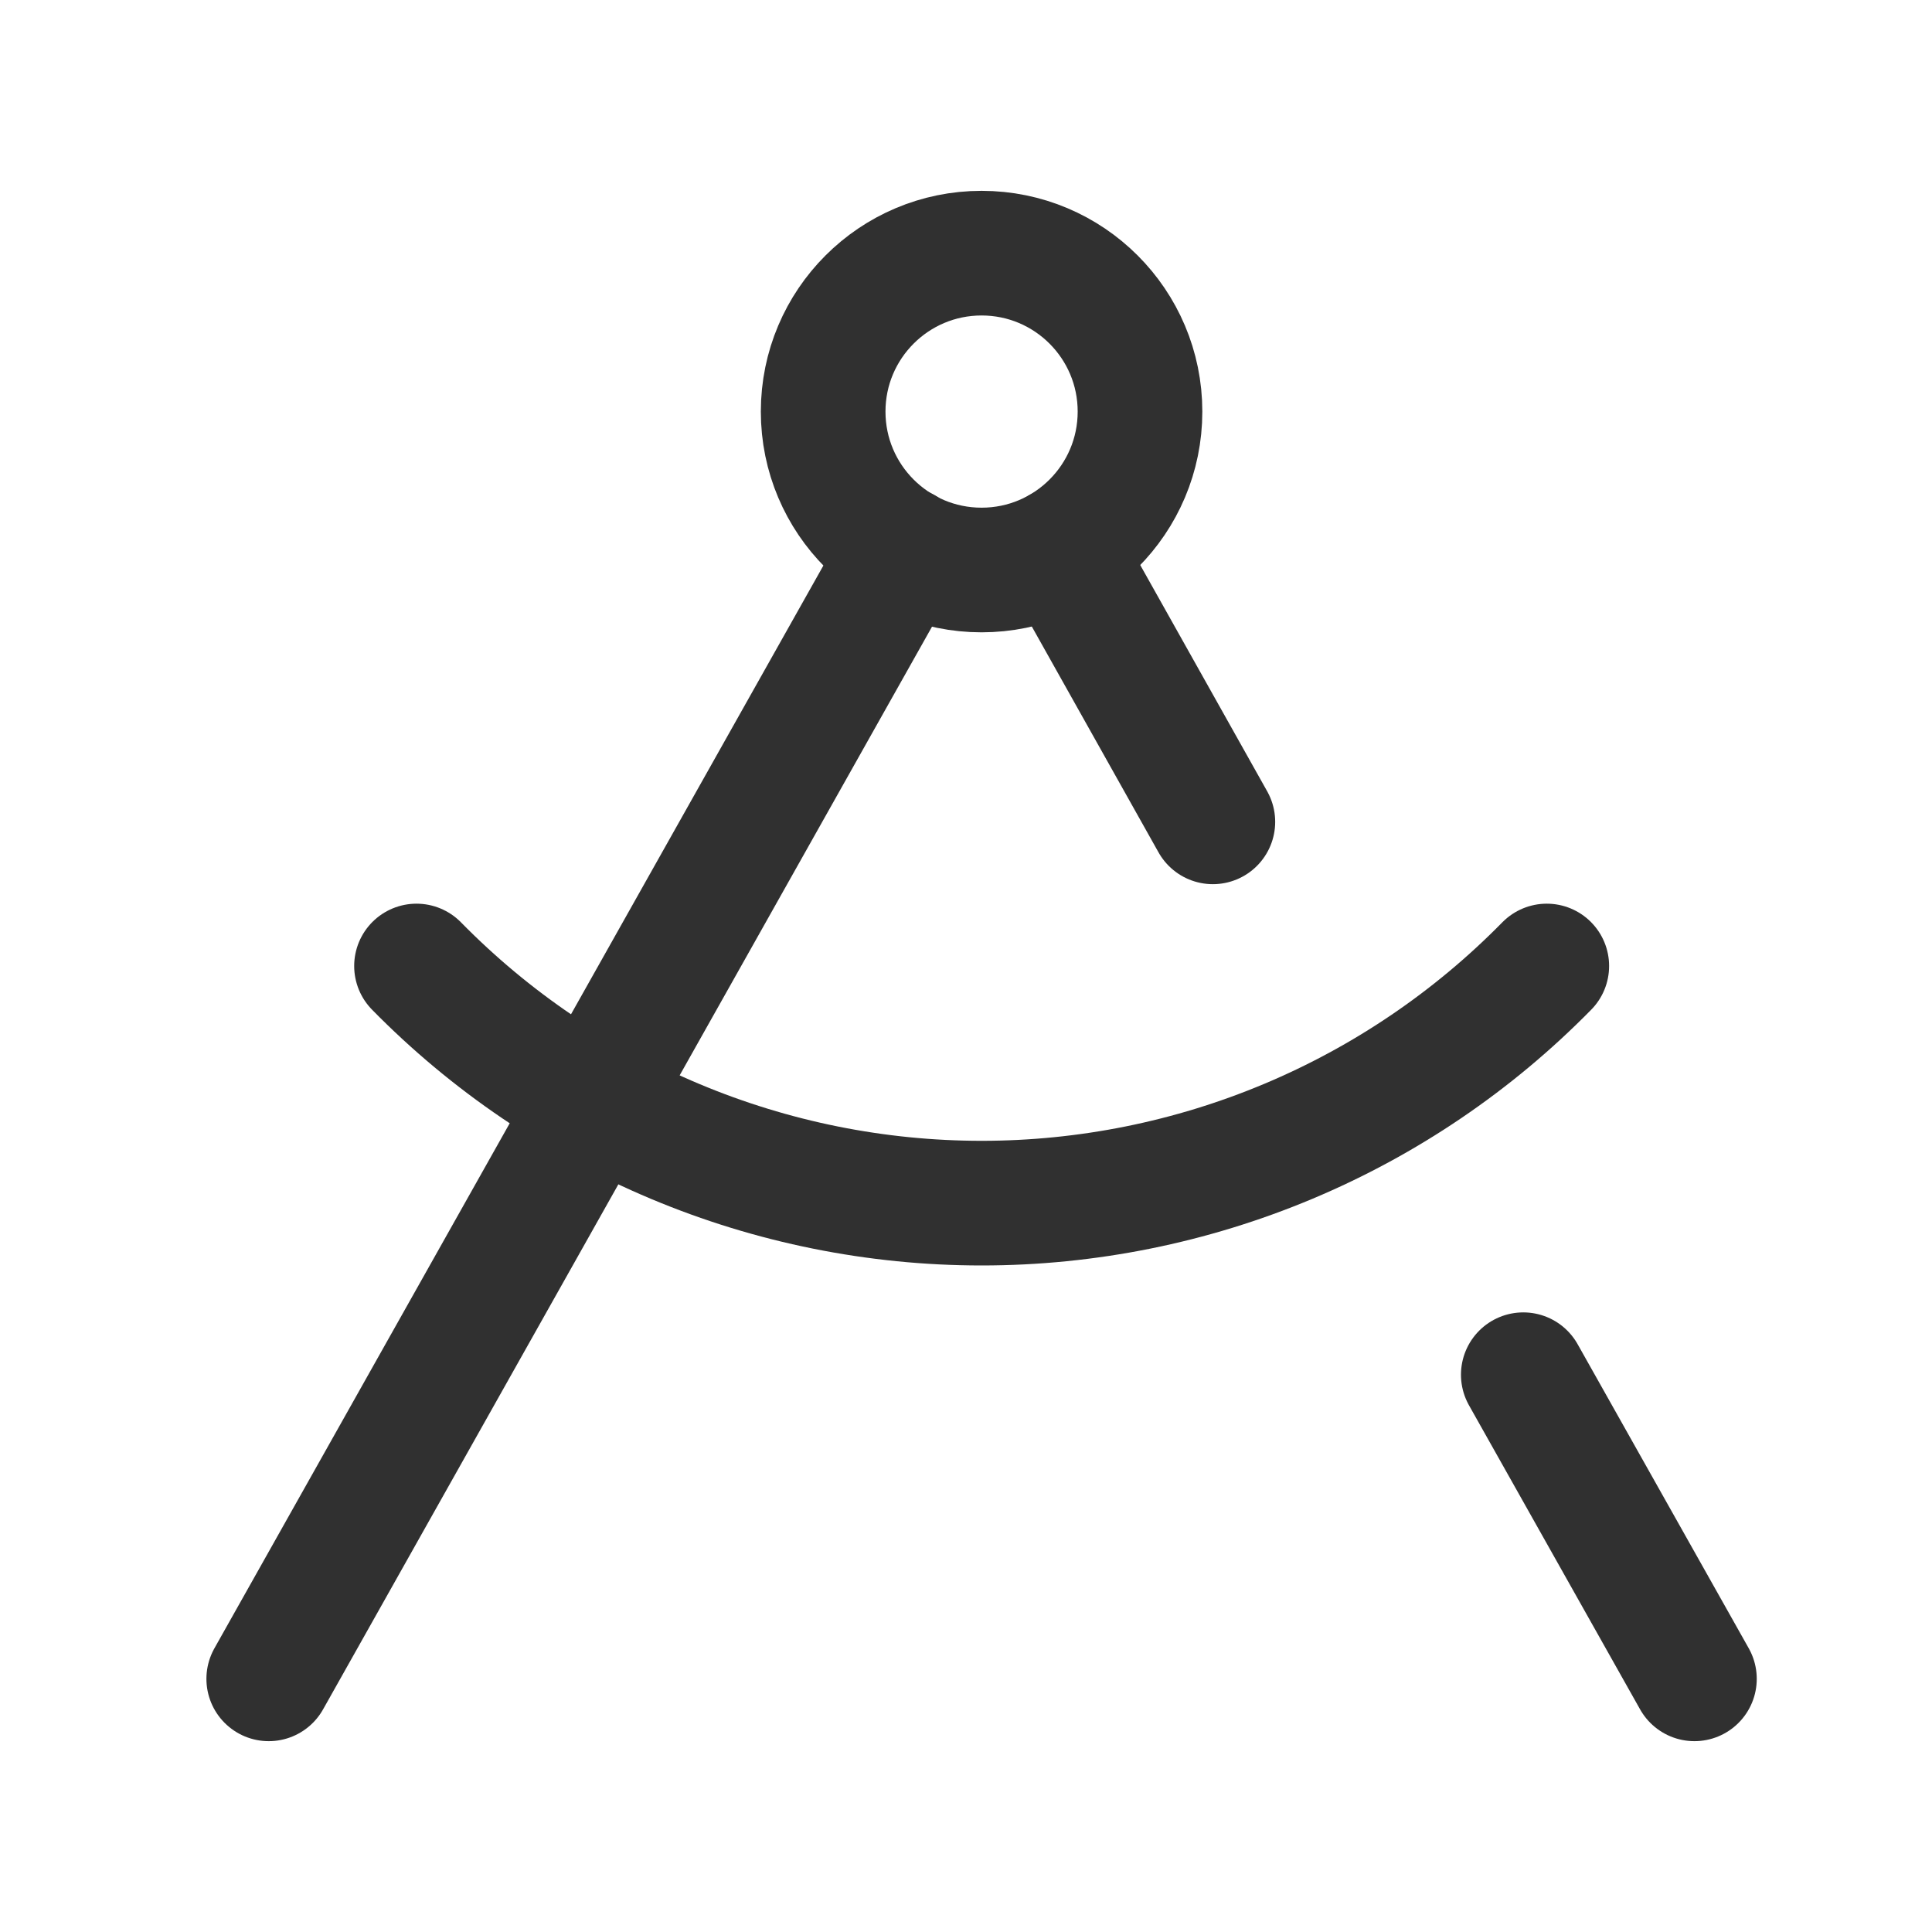
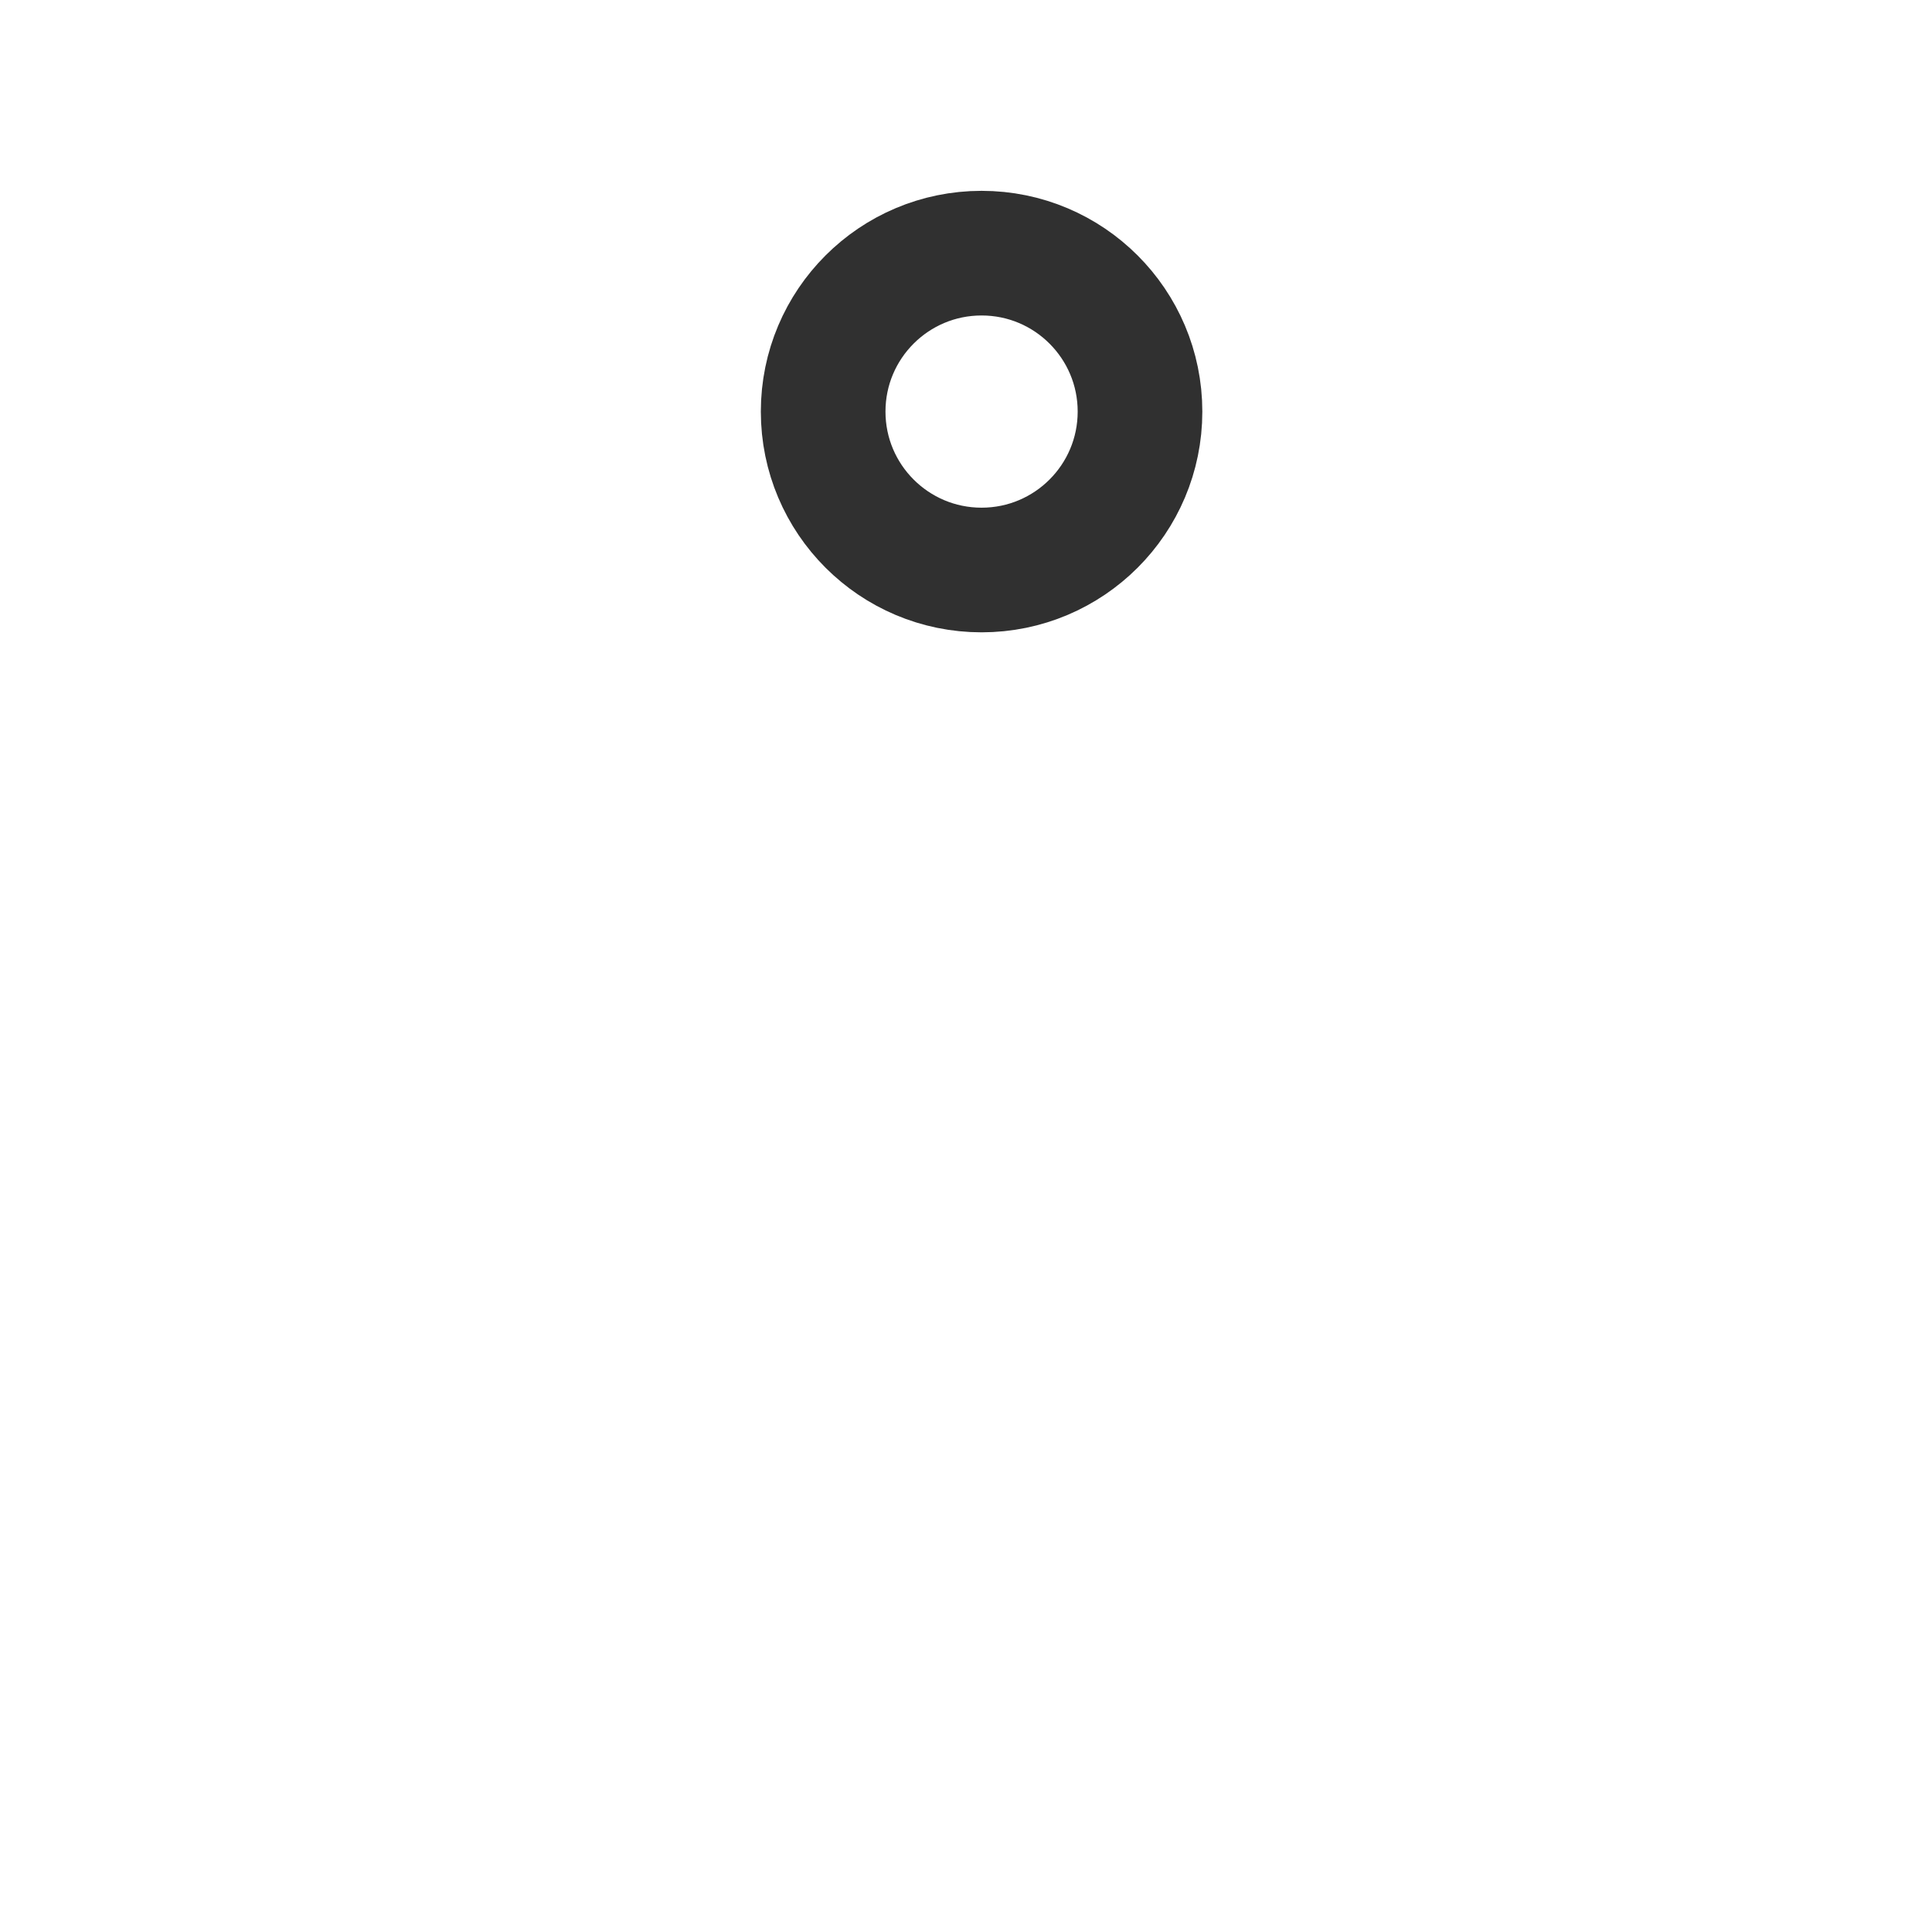
<svg xmlns="http://www.w3.org/2000/svg" width="31" height="31" viewBox="0 0 31 31" fill="none">
-   <path d="M17.008 8.815L19.461 13.187" stroke="#303030" stroke-width="2" stroke-linecap="round" stroke-linejoin="round" />
-   <path d="M24.819 15.5C23.636 16.705 22.225 17.662 20.668 18.315C19.111 18.968 17.439 19.305 15.751 19.305C14.062 19.305 12.391 18.968 10.834 18.315C9.277 17.662 7.866 16.705 6.683 15.5" stroke="#303030" stroke-width="2" stroke-linecap="round" stroke-linejoin="round" />
-   <path d="M27.188 26.938L24.442 22.058" stroke="#303030" stroke-width="2" stroke-linecap="round" stroke-linejoin="round" />
-   <path d="M4.312 26.938L14.505 8.815" stroke="#303030" stroke-width="2" stroke-linecap="round" stroke-linejoin="round" />
  <path d="M15.75 9.146C17.154 9.146 18.292 8.008 18.292 6.604C18.292 5.2 17.154 4.062 15.75 4.062C14.346 4.062 13.208 5.2 13.208 6.604C13.208 8.008 14.346 9.146 15.75 9.146Z" stroke="#303030" stroke-width="2" stroke-linecap="round" stroke-linejoin="round" />
</svg>